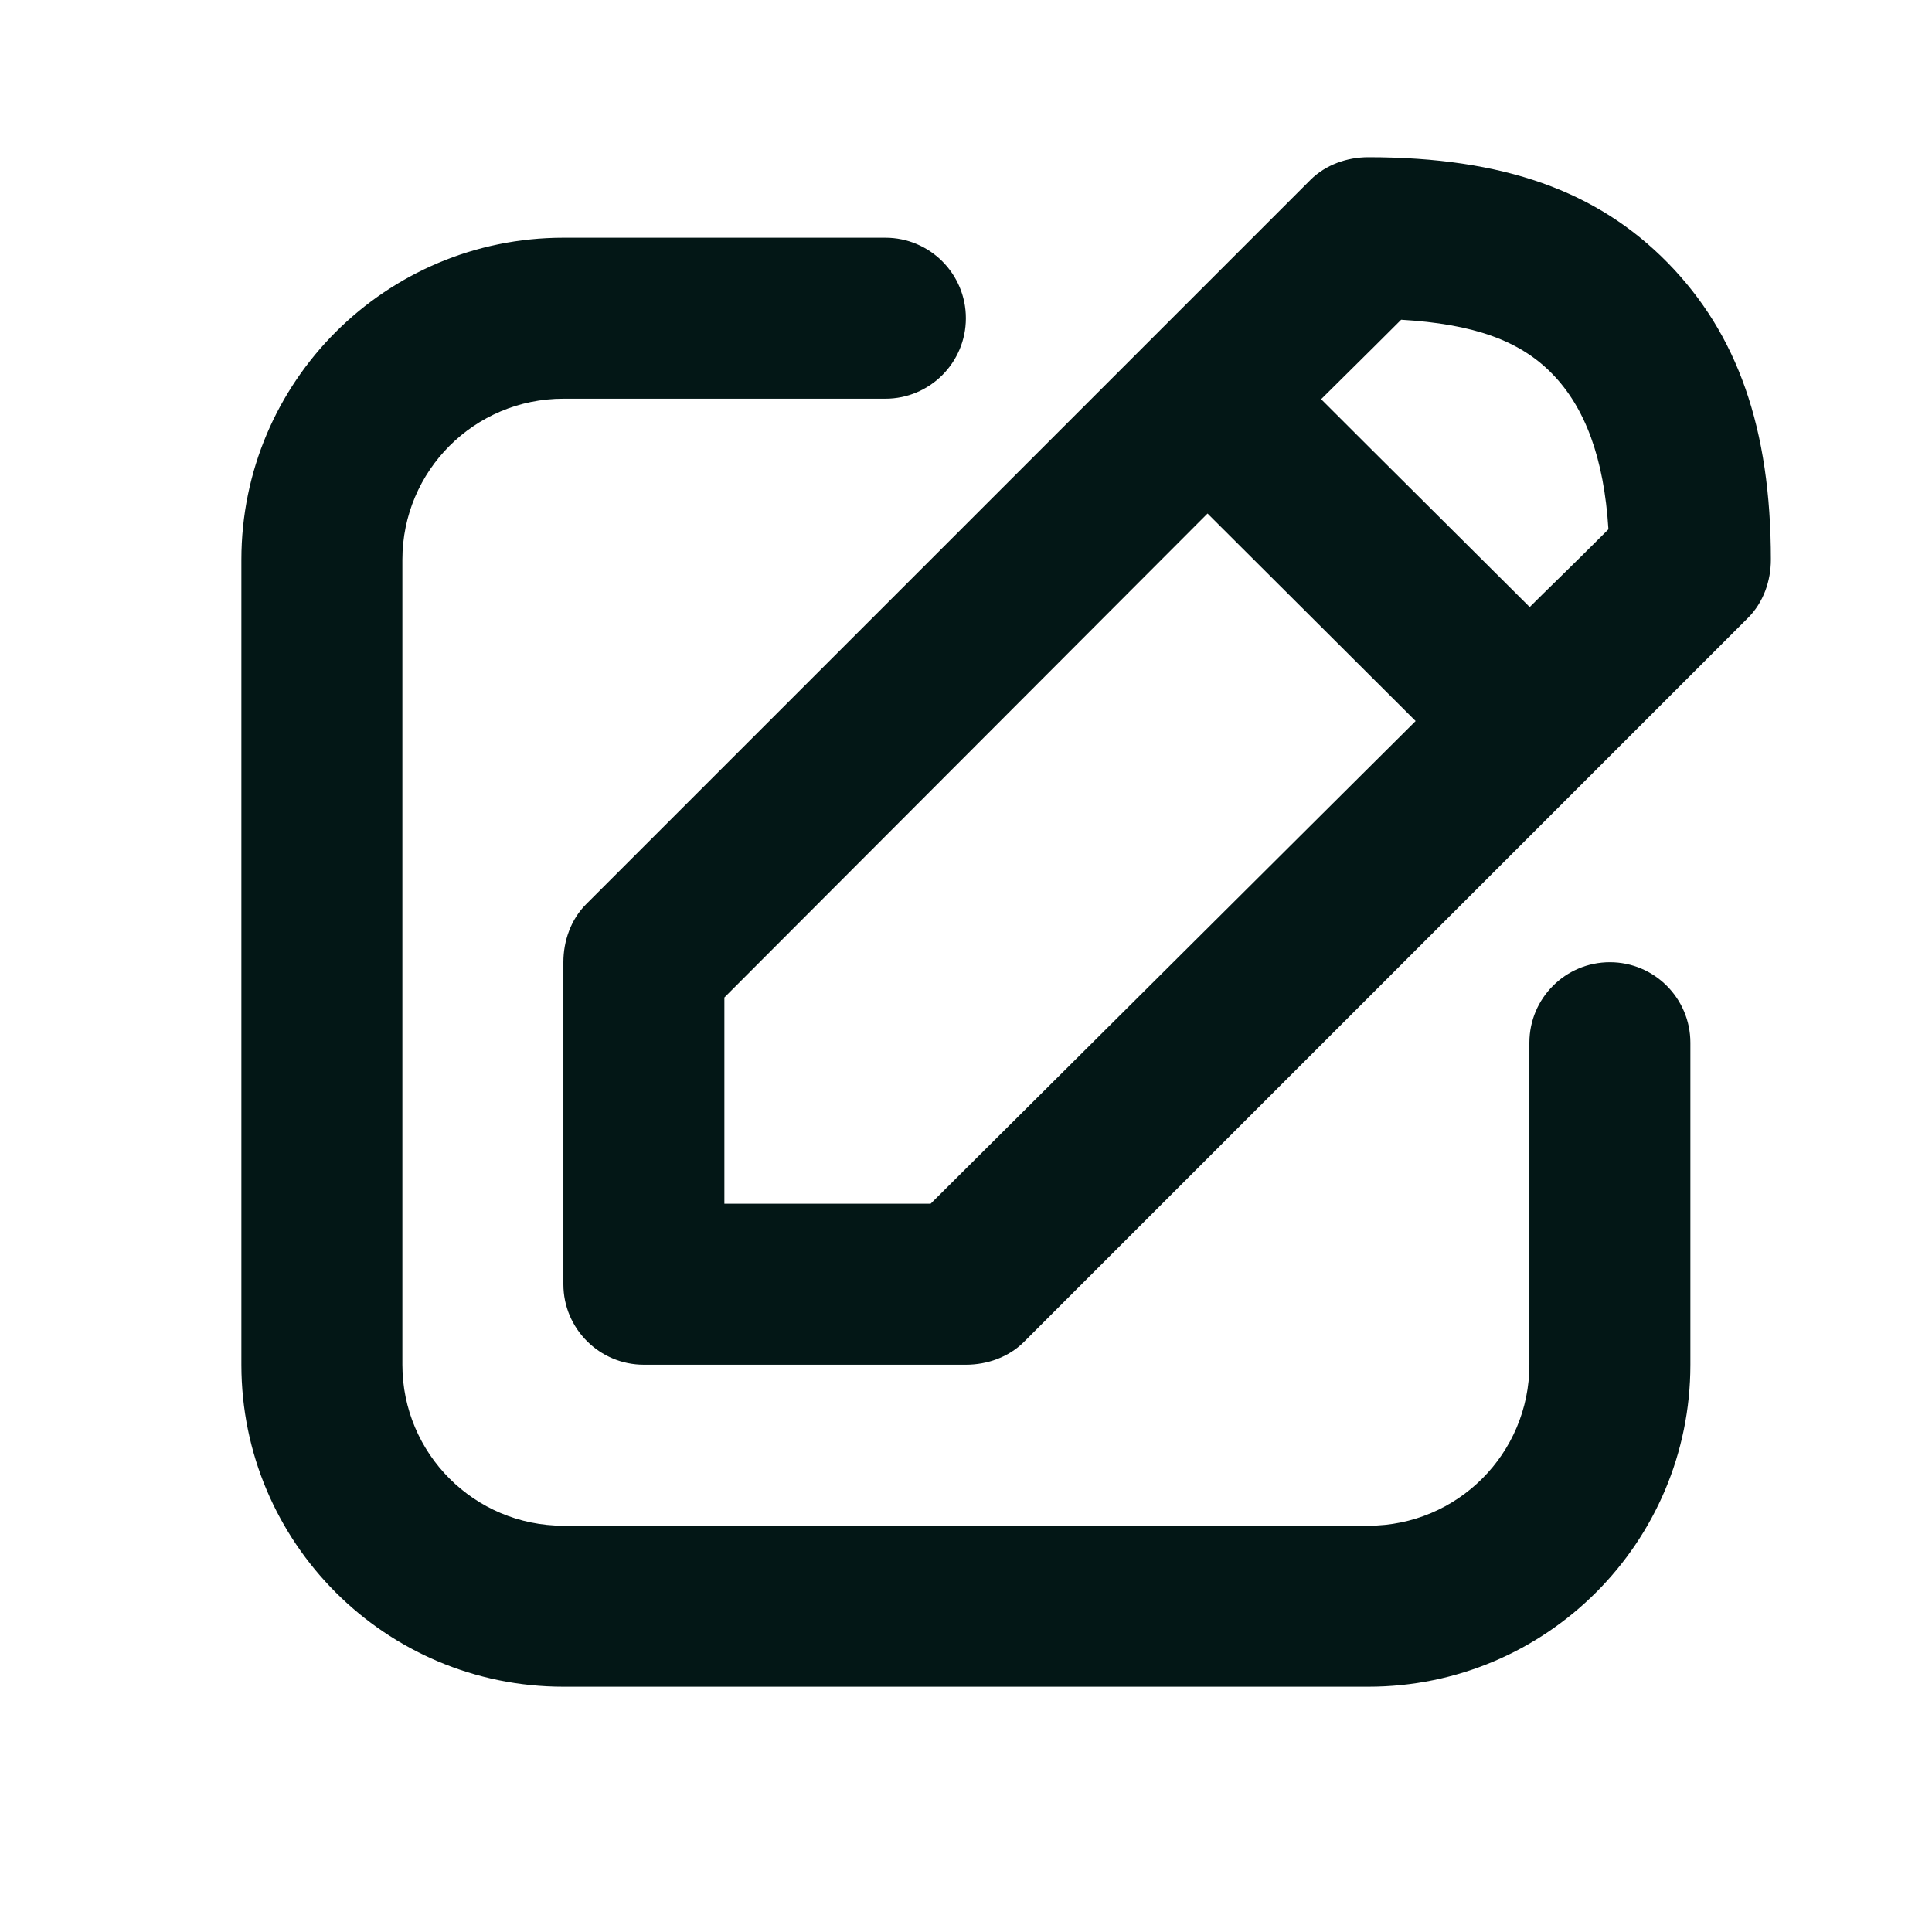
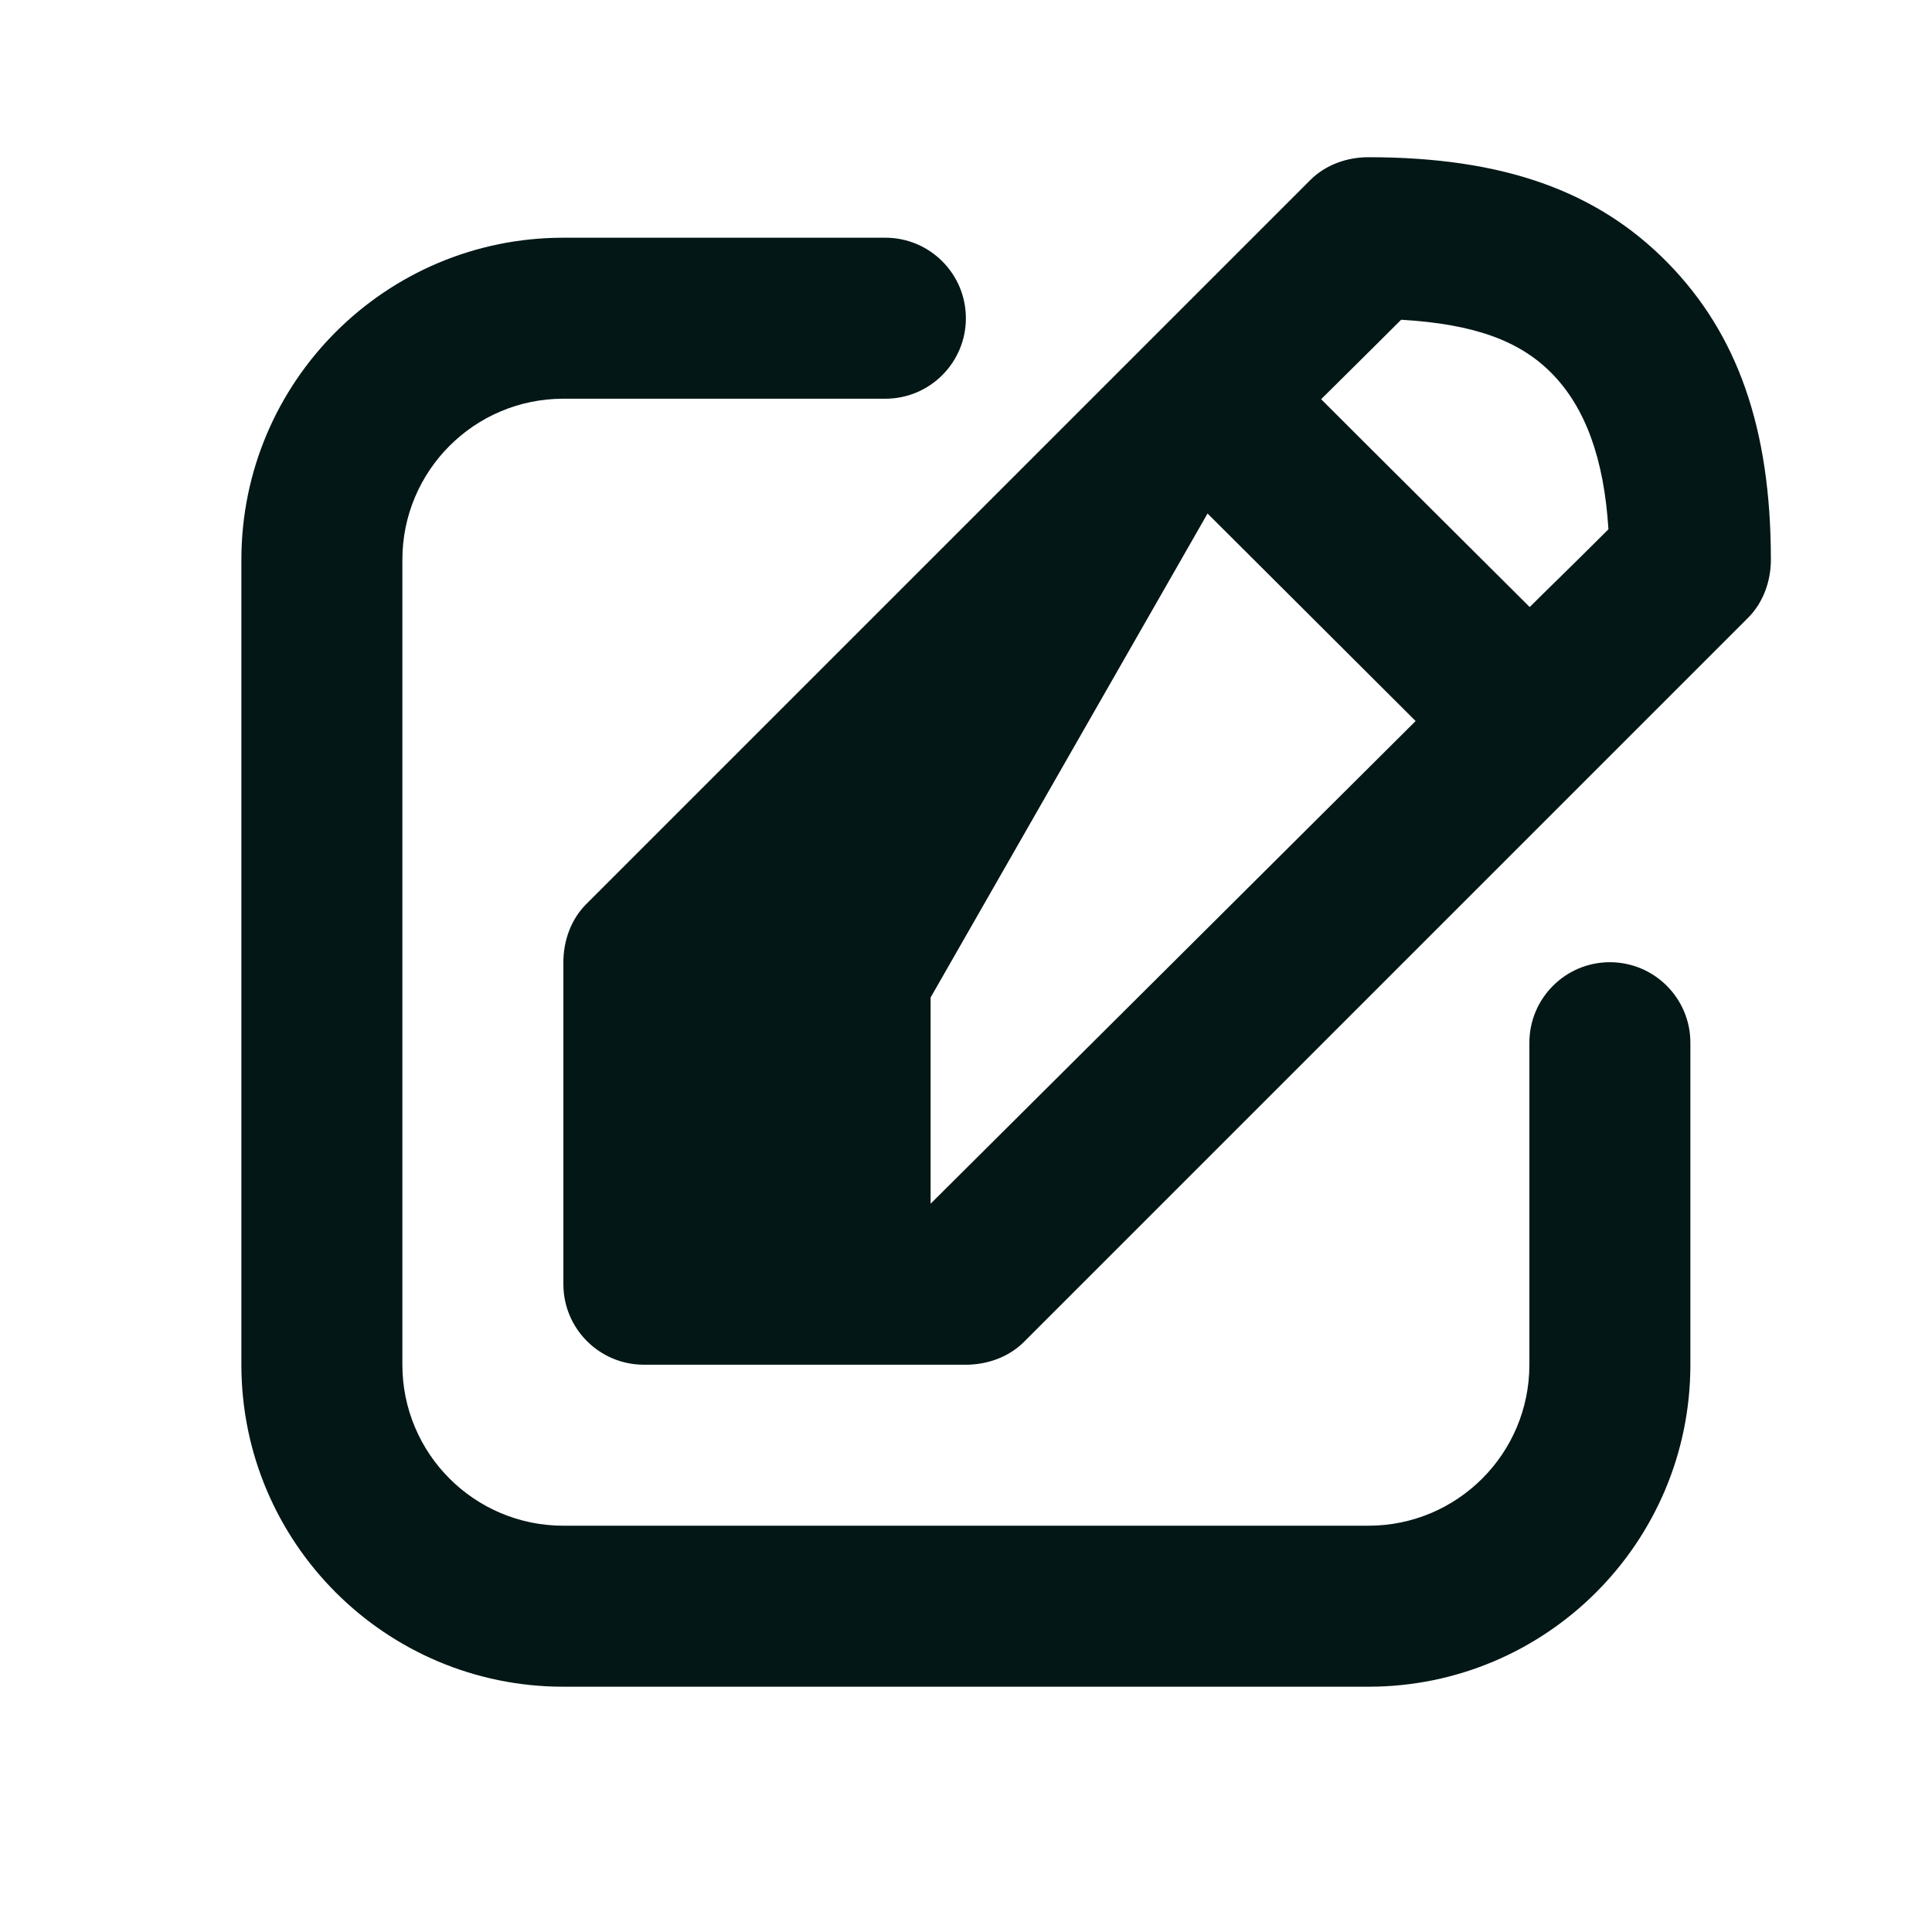
<svg xmlns="http://www.w3.org/2000/svg" width="48" height="48" viewBox="0 0 48 48" fill="none">
-   <path opacity="0.987" d="M33.997 3.906C33.467 3.906 32.935 4.094 32.559 4.468C29.559 7.468 29.559 7.468 28.559 8.468L14.559 22.468C14.185 22.844 13.997 23.376 13.997 23.906V31.906C13.997 33.01 14.893 33.906 15.997 33.906C16.997 33.906 22.997 33.906 23.997 33.906C24.527 33.906 25.059 33.718 25.435 33.344L39.435 19.344C40.435 18.344 40.435 18.344 43.435 15.344C43.809 14.968 43.997 14.436 43.997 13.906C43.997 10.634 43.163 8.296 41.435 6.53C39.689 4.75 37.359 3.906 33.997 3.906ZM13.997 5.906C9.579 5.906 5.997 9.488 5.997 13.906V33.906C5.997 38.324 9.579 41.906 13.997 41.906H33.997C38.415 41.906 41.997 38.324 41.997 33.906V25.906C41.997 24.802 41.101 23.906 39.997 23.906C38.893 23.906 37.997 24.802 37.997 25.906V33.906C37.997 36.116 36.207 37.906 33.997 37.906H13.997C11.787 37.906 9.997 36.116 9.997 33.906V13.906C9.997 11.696 11.787 9.906 13.997 9.906H21.997C23.101 9.906 23.997 9.01 23.997 7.906C23.997 6.802 23.101 5.906 21.997 5.906H13.997ZM34.811 7.944C36.615 8.05 37.757 8.462 38.559 9.282C39.379 10.118 39.851 11.38 39.961 13.15C38.983 14.128 38.377 14.708 38.005 15.082C36.419 13.498 34.407 11.504 32.823 9.918C33.197 9.544 33.833 8.922 34.811 7.944ZM30.001 12.758L35.171 17.914L23.121 29.906C21.857 29.906 19.839 29.906 17.997 29.906V24.782L30.001 12.758Z" fill="#001514" />
+   <path opacity="0.987" d="M33.997 3.906C33.467 3.906 32.935 4.094 32.559 4.468C29.559 7.468 29.559 7.468 28.559 8.468L14.559 22.468C14.185 22.844 13.997 23.376 13.997 23.906V31.906C13.997 33.01 14.893 33.906 15.997 33.906C16.997 33.906 22.997 33.906 23.997 33.906C24.527 33.906 25.059 33.718 25.435 33.344L39.435 19.344C40.435 18.344 40.435 18.344 43.435 15.344C43.809 14.968 43.997 14.436 43.997 13.906C43.997 10.634 43.163 8.296 41.435 6.53C39.689 4.75 37.359 3.906 33.997 3.906ZM13.997 5.906C9.579 5.906 5.997 9.488 5.997 13.906V33.906C5.997 38.324 9.579 41.906 13.997 41.906H33.997C38.415 41.906 41.997 38.324 41.997 33.906V25.906C41.997 24.802 41.101 23.906 39.997 23.906C38.893 23.906 37.997 24.802 37.997 25.906V33.906C37.997 36.116 36.207 37.906 33.997 37.906H13.997C11.787 37.906 9.997 36.116 9.997 33.906V13.906C9.997 11.696 11.787 9.906 13.997 9.906H21.997C23.101 9.906 23.997 9.01 23.997 7.906C23.997 6.802 23.101 5.906 21.997 5.906H13.997ZM34.811 7.944C36.615 8.05 37.757 8.462 38.559 9.282C39.379 10.118 39.851 11.38 39.961 13.15C38.983 14.128 38.377 14.708 38.005 15.082C36.419 13.498 34.407 11.504 32.823 9.918C33.197 9.544 33.833 8.922 34.811 7.944ZM30.001 12.758L35.171 17.914L23.121 29.906V24.782L30.001 12.758Z" fill="#001514" />
</svg>